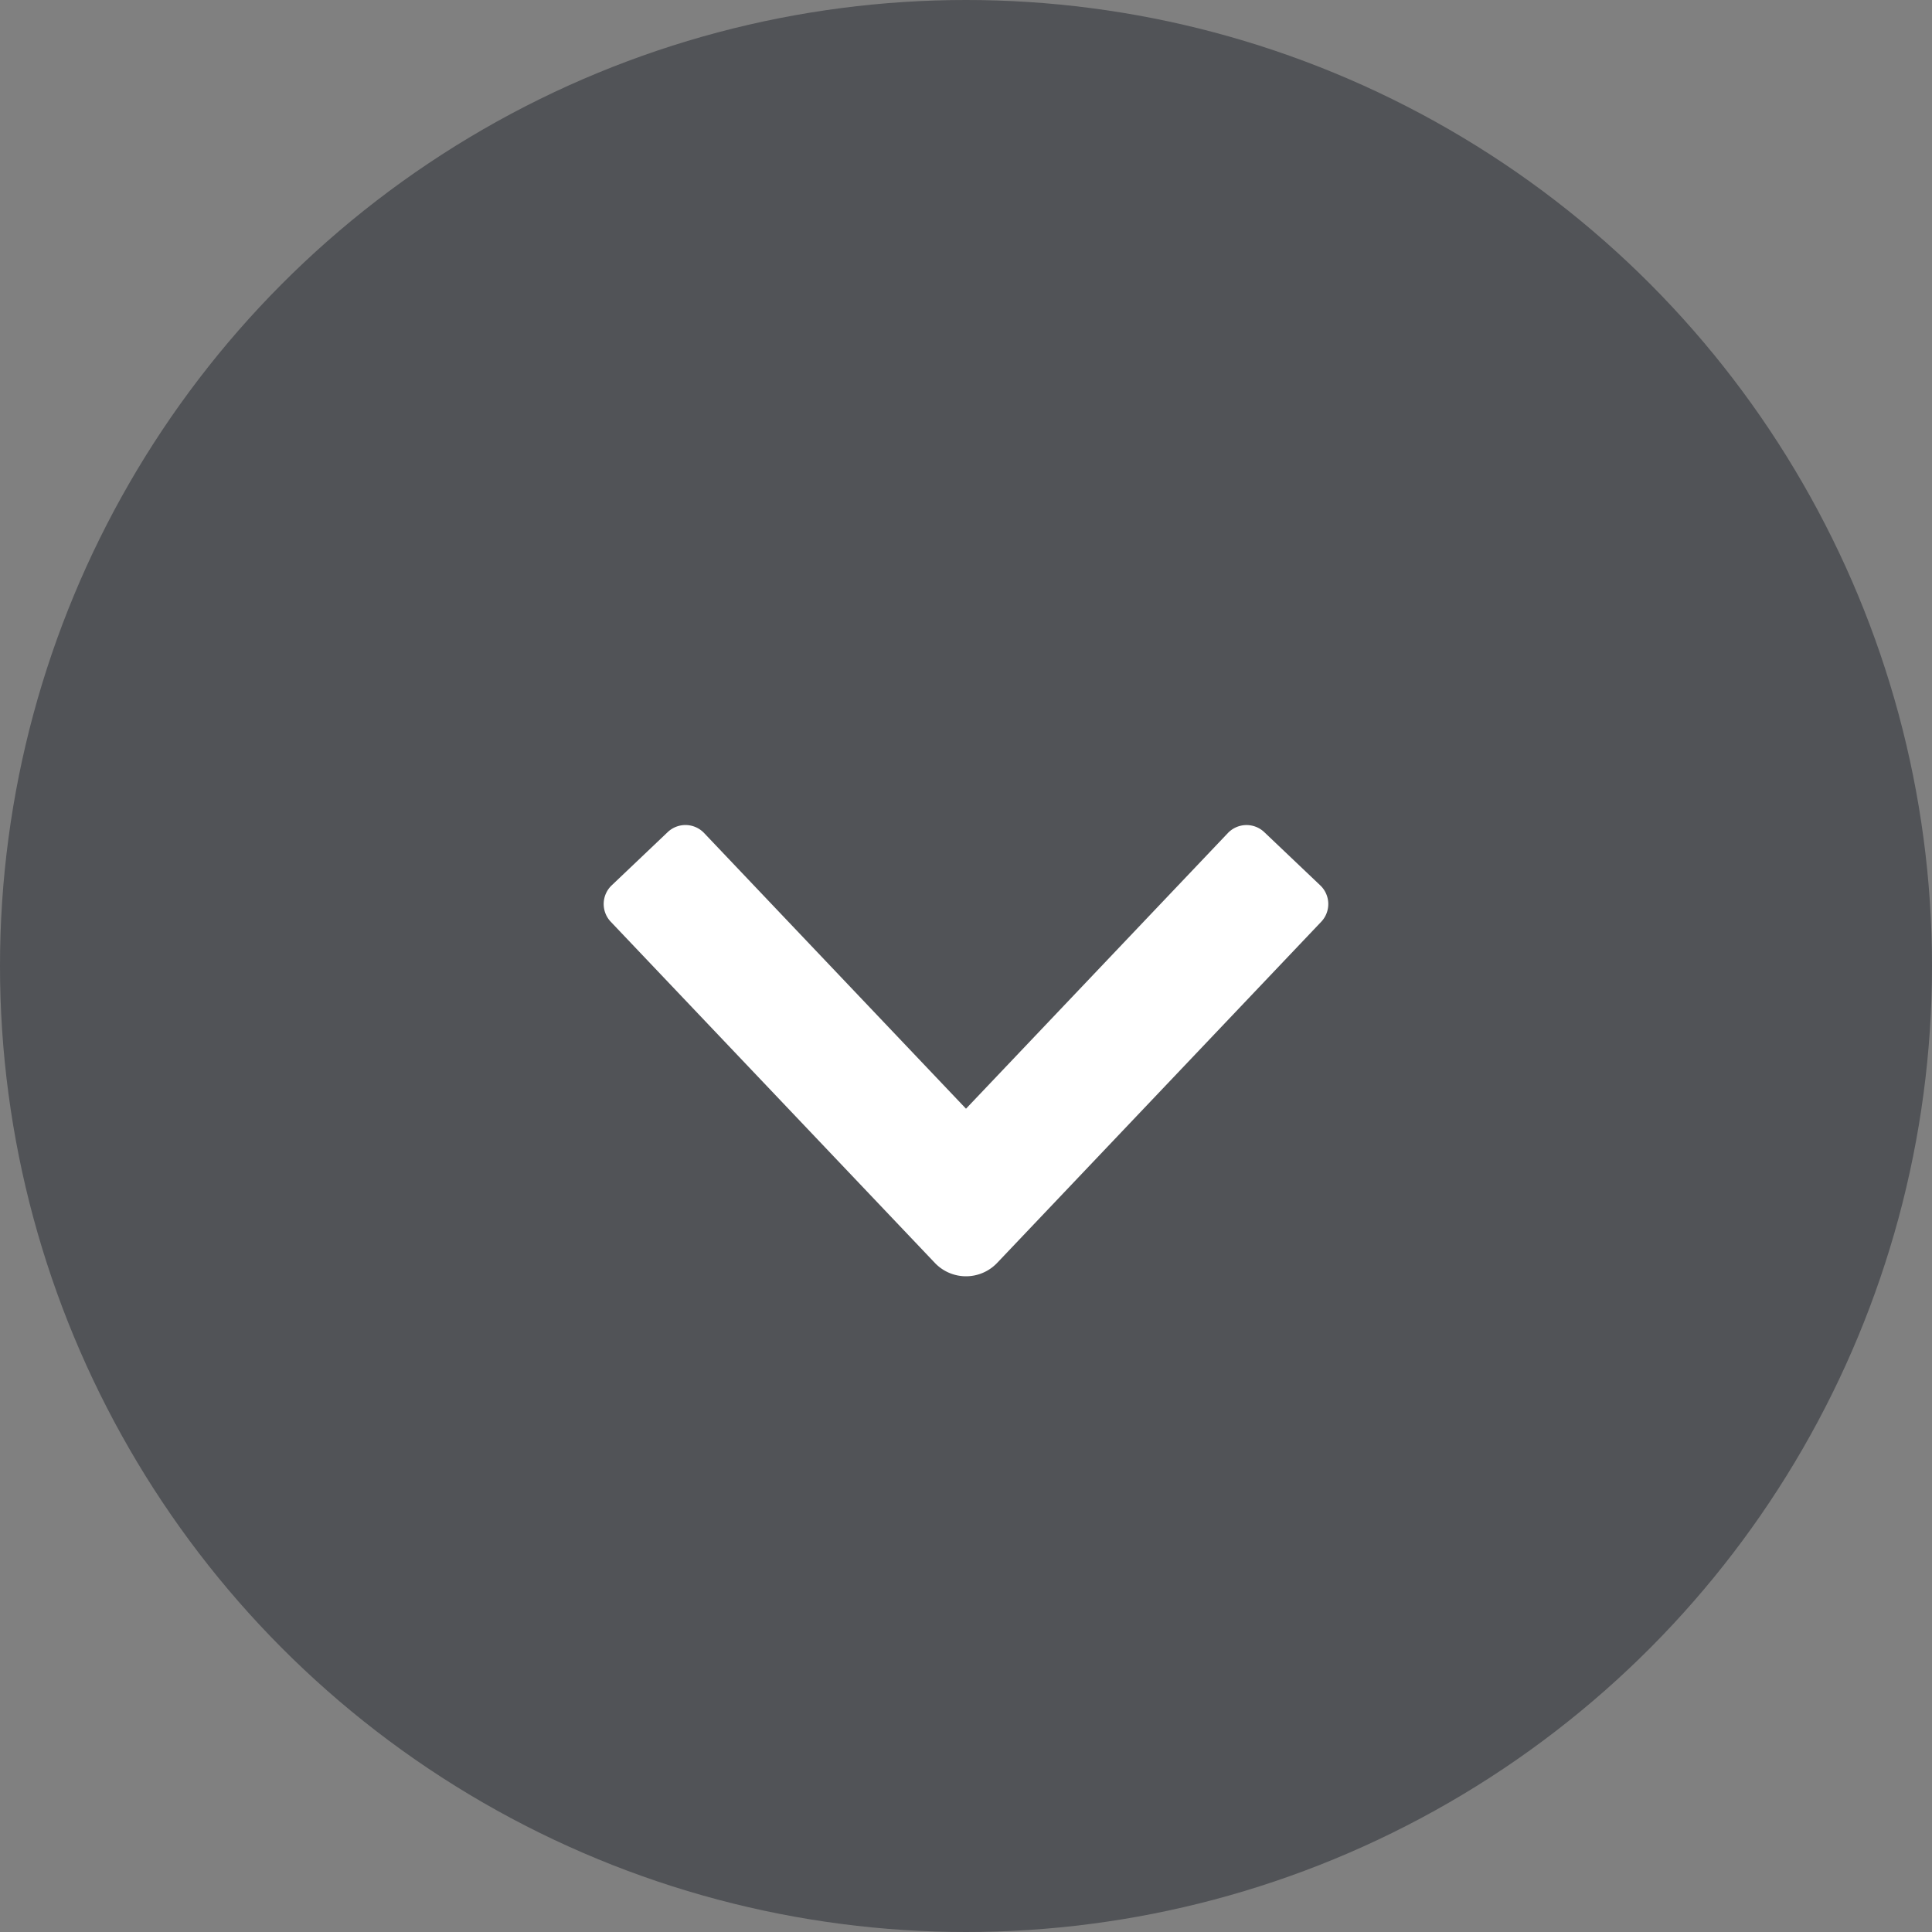
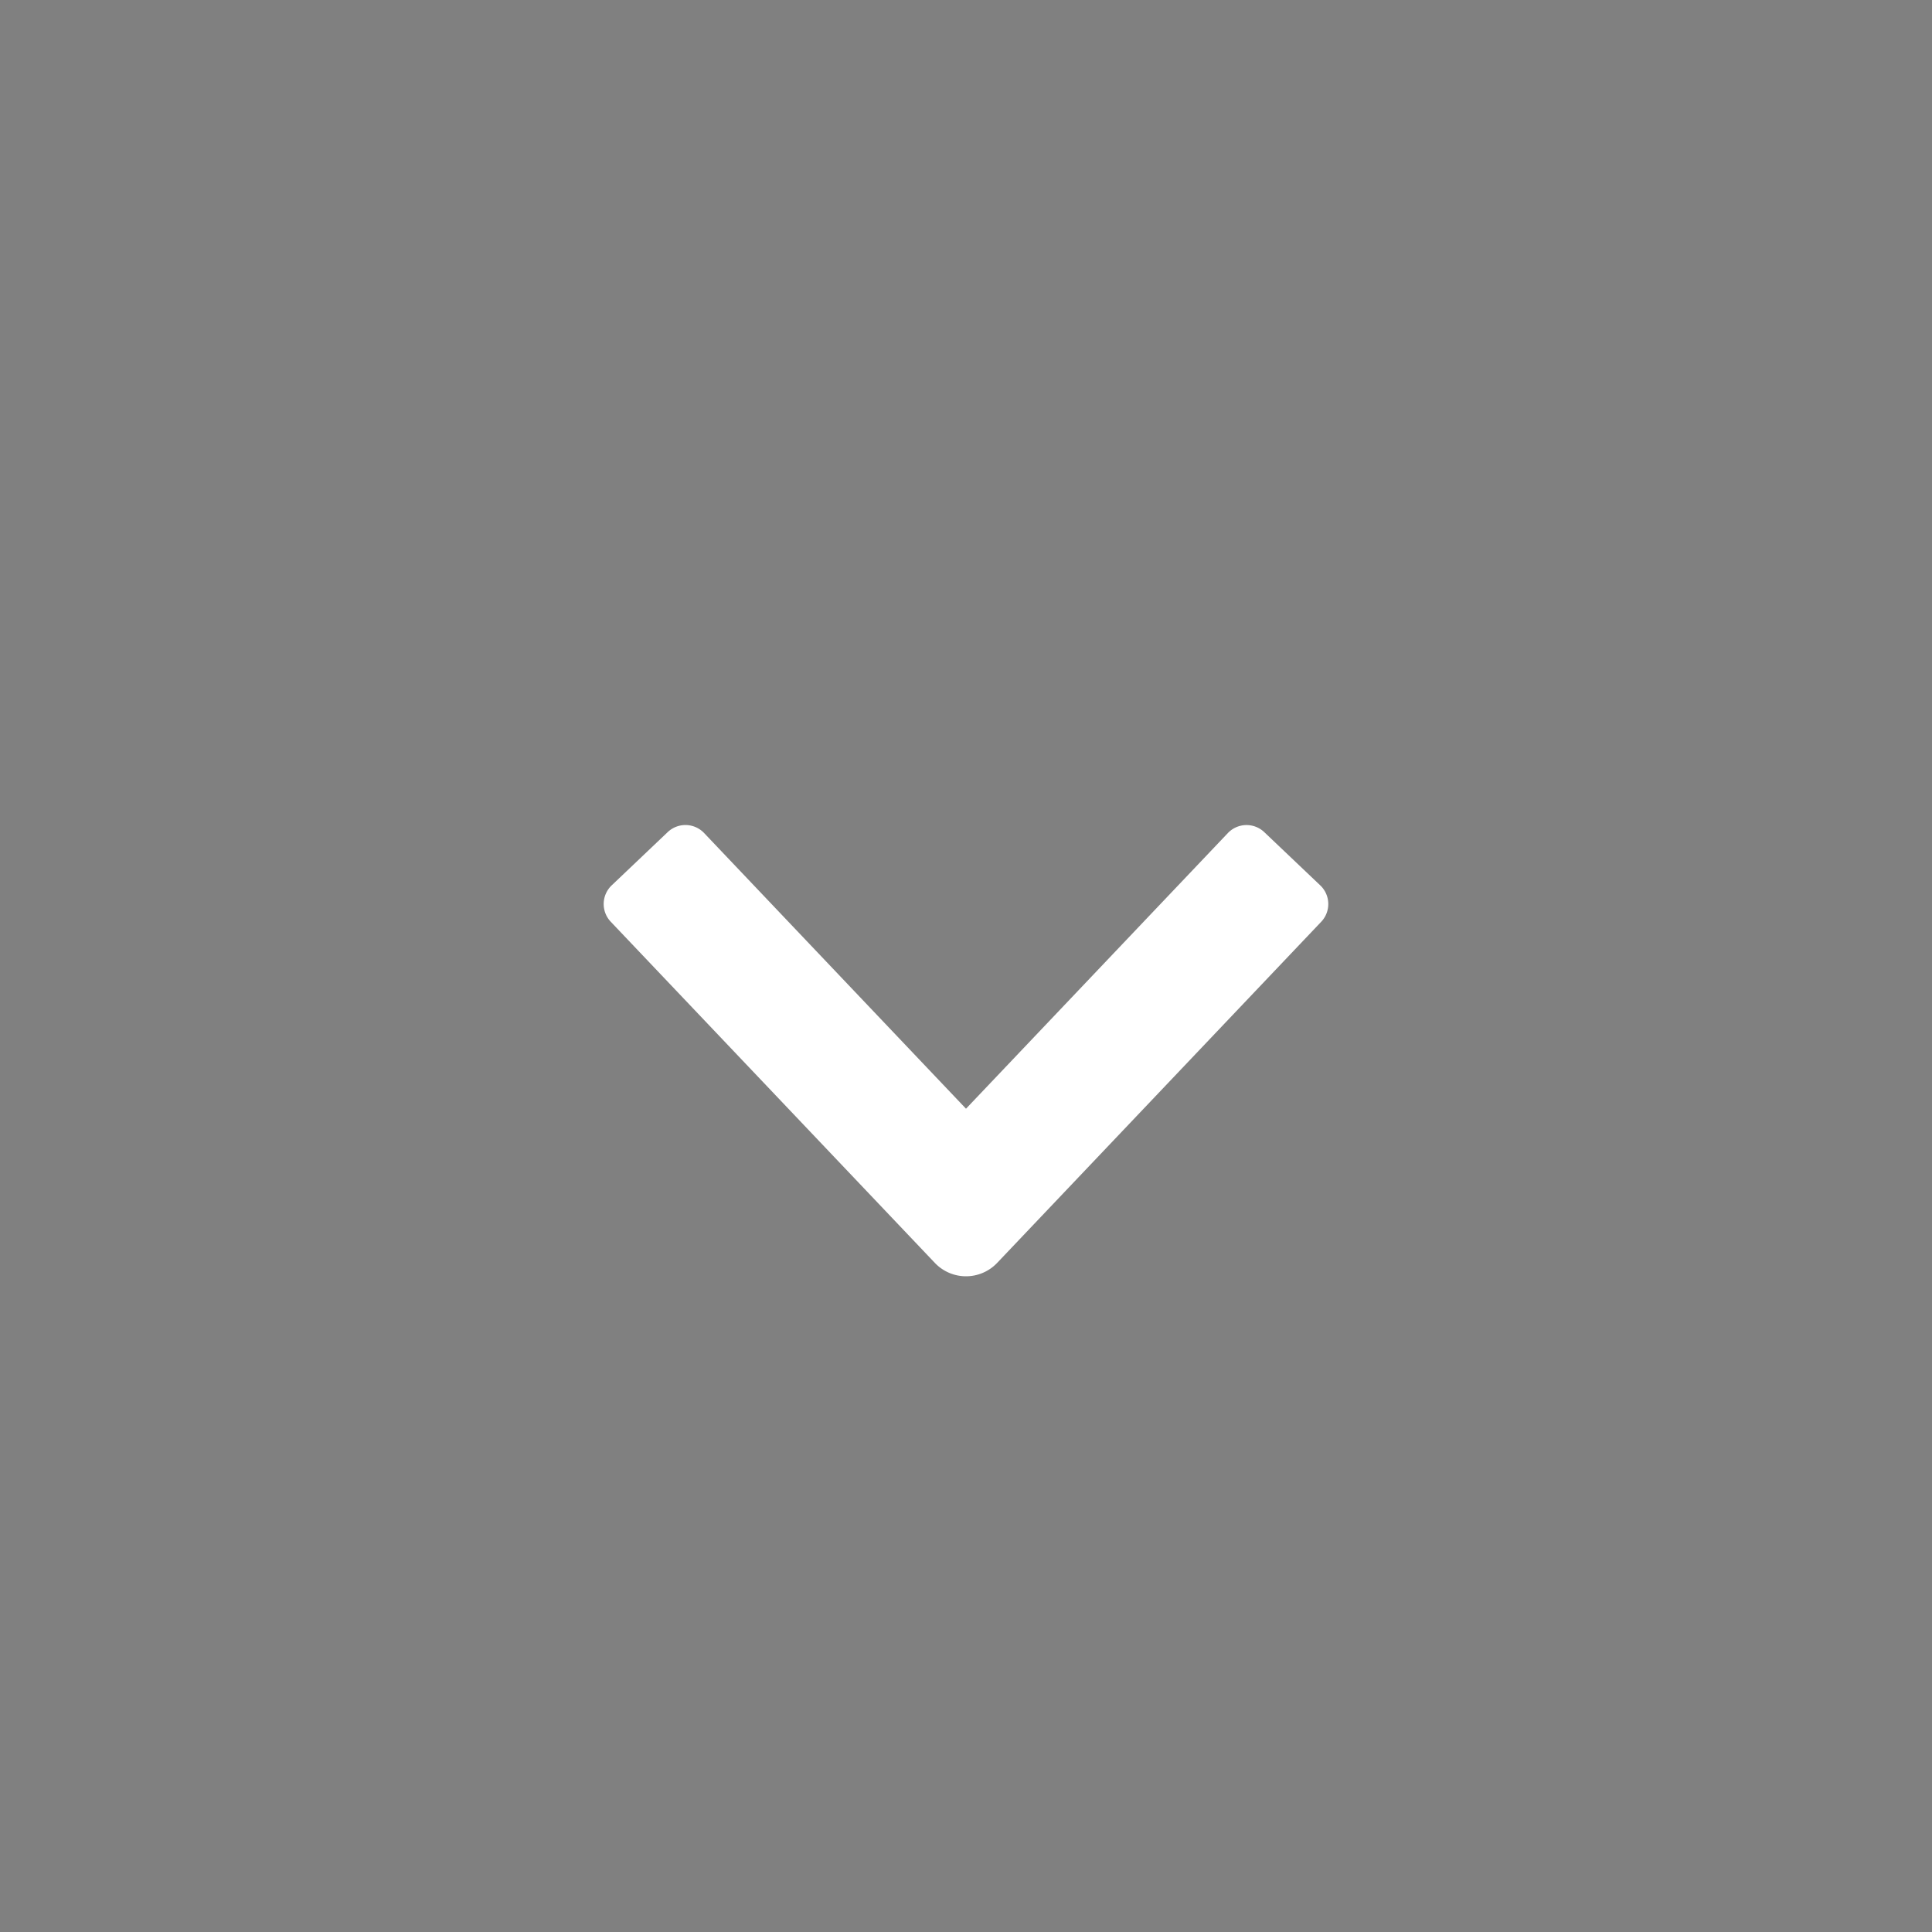
<svg xmlns="http://www.w3.org/2000/svg" width="30" height="30" fill="none">
  <rect width="100%" height="100%" fill="#808080" stroke="none" />
-   <circle opacity=".5" cx="15" cy="15" r="15" fill="#22262E" />
  <path fill-rule="evenodd" clip-rule="evenodd" d="M9.484 14.313a.4.4 0 0 1 .014-.565l.87-.827a.4.4 0 0 1 .566.015L15 17.216l4.066-4.28a.4.4 0 0 1 .565-.015l.87.827a.4.4 0 0 1 .015.565l-5.033 5.298a.667.667 0 0 1-.966 0l-5.033-5.298z" fill="#fff" />
</svg>